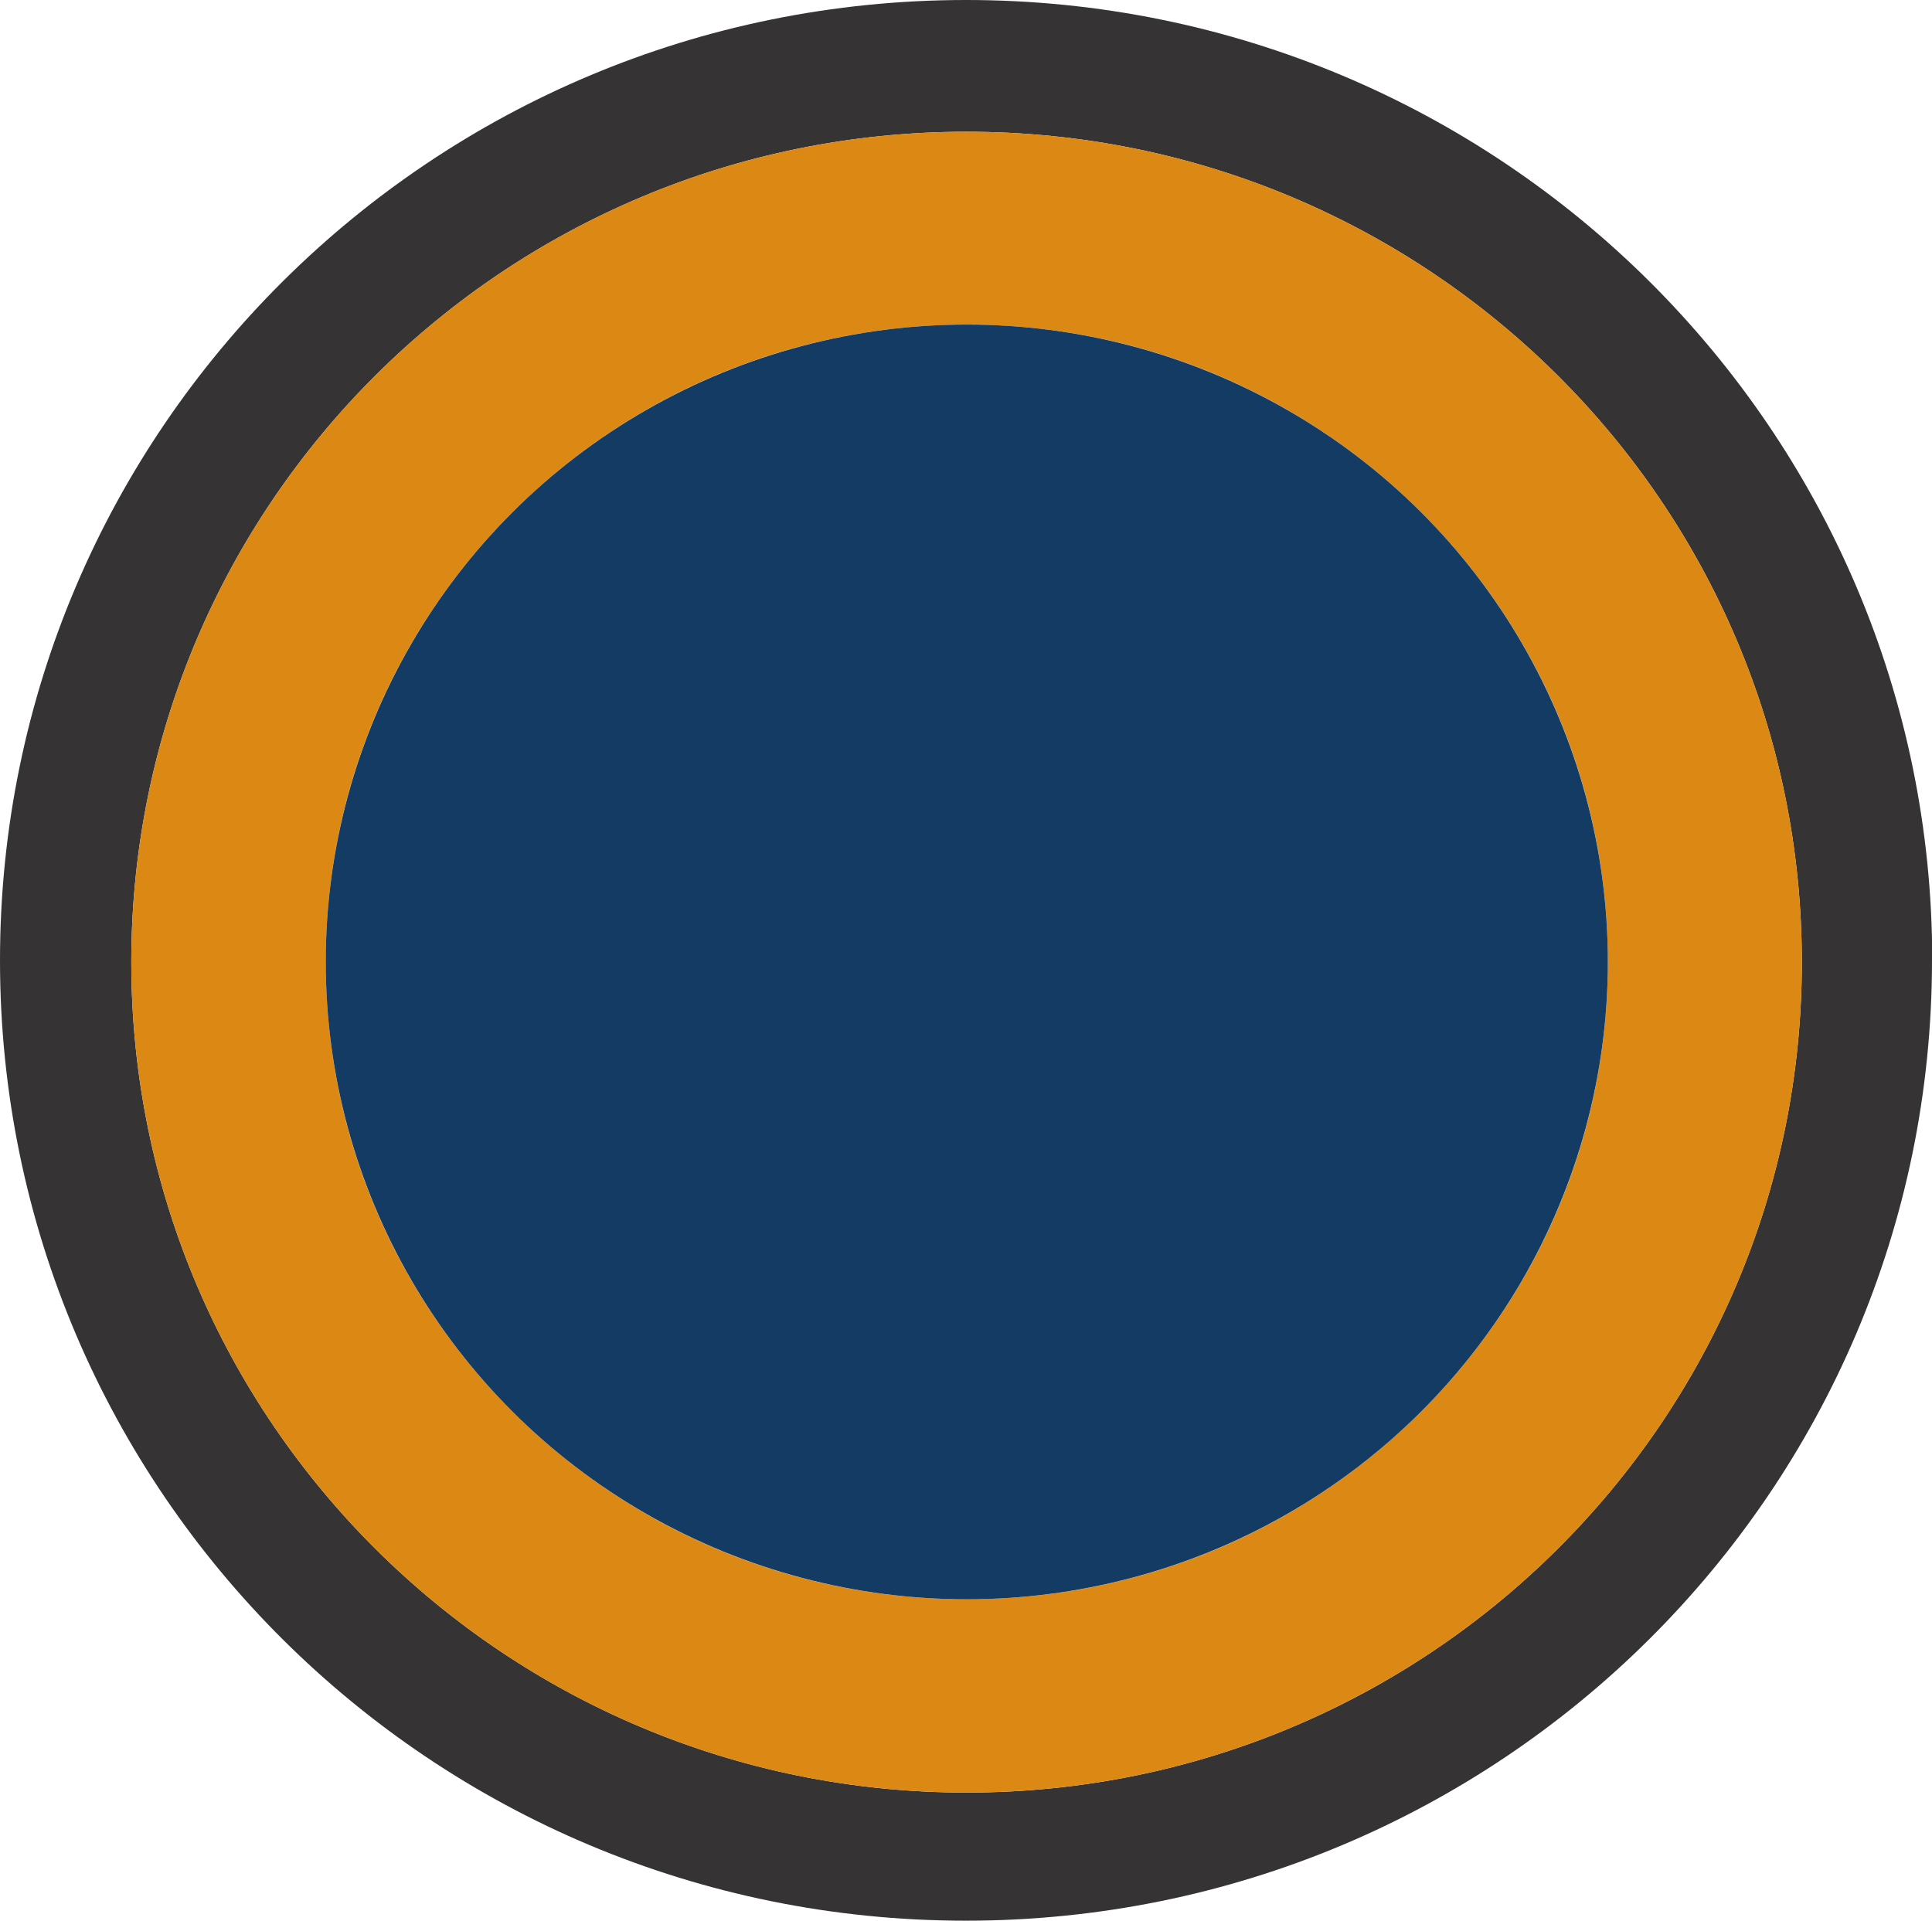
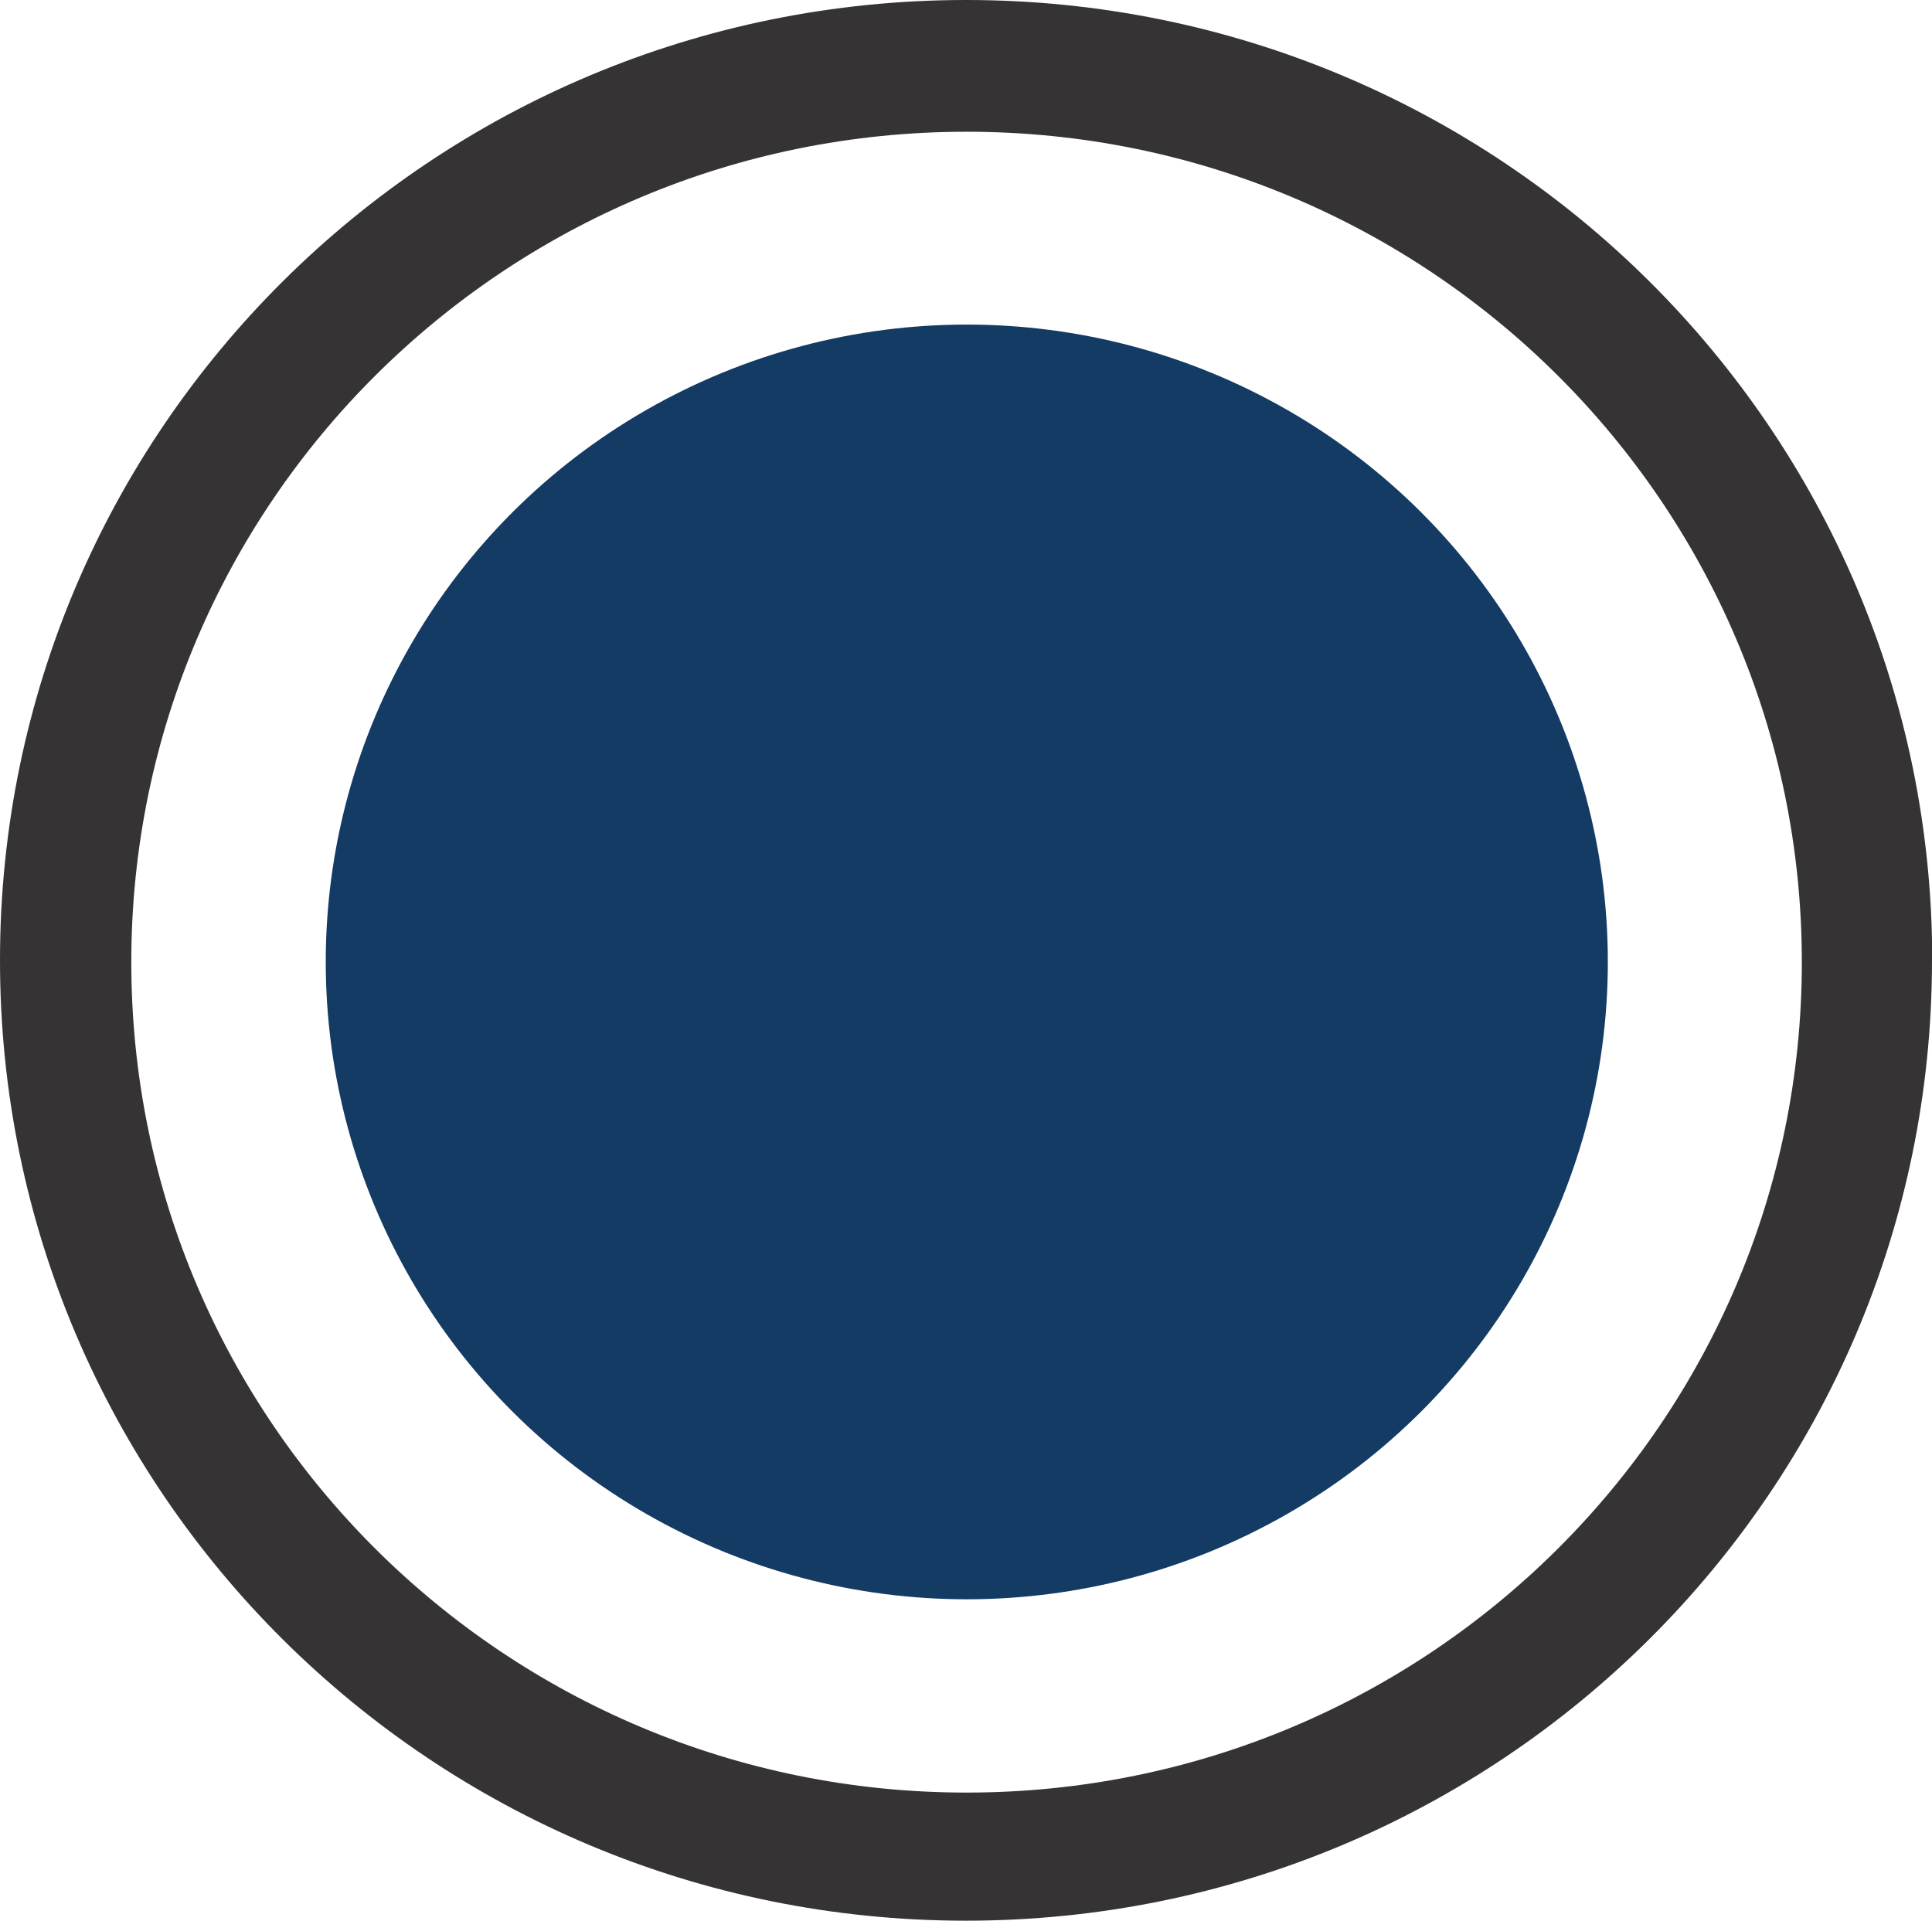
<svg xmlns="http://www.w3.org/2000/svg" id="Camada_2" data-name="Camada 2" viewBox="0 0 85.05 84.57">
  <defs>
    <style>
      .cls-1 {
        fill: #353333;
      }

      .cls-2 {
        fill: #133b63;
      }

      .cls-3 {
        fill: #db8914;
      }
    </style>
  </defs>
  <g id="Camada_1-2" data-name="Camada 1">
    <g id="Recheio_G" data-name="Recheio G">
      <path class="cls-1" d="M85.05,42.28c0,23.35-19.04,42.28-42.53,42.28S0,65.64,0,42.28,19.04,0,42.53,0s42.53,18.93,42.53,42.28ZM79.32,42.36c0-20.19-16.46-36.56-36.77-36.56S5.78,22.17,5.78,42.36s16.46,36.56,36.77,36.56,36.77-16.37,36.77-36.56Z" />
-       <path class="cls-3" d="M79.32,42.36c0,20.19-16.46,36.56-36.77,36.56S5.78,62.55,5.78,42.36,22.24,5.8,42.55,5.8s36.77,16.37,36.77,36.56ZM70.78,42.35c0-15.5-12.63-28.06-28.22-28.06s-28.22,12.56-28.22,28.06,12.63,28.06,28.22,28.06,28.22-12.56,28.22-28.06Z" />
      <ellipse class="cls-2" cx="42.56" cy="42.35" rx="28.22" ry="28.06" />
    </g>
  </g>
</svg>